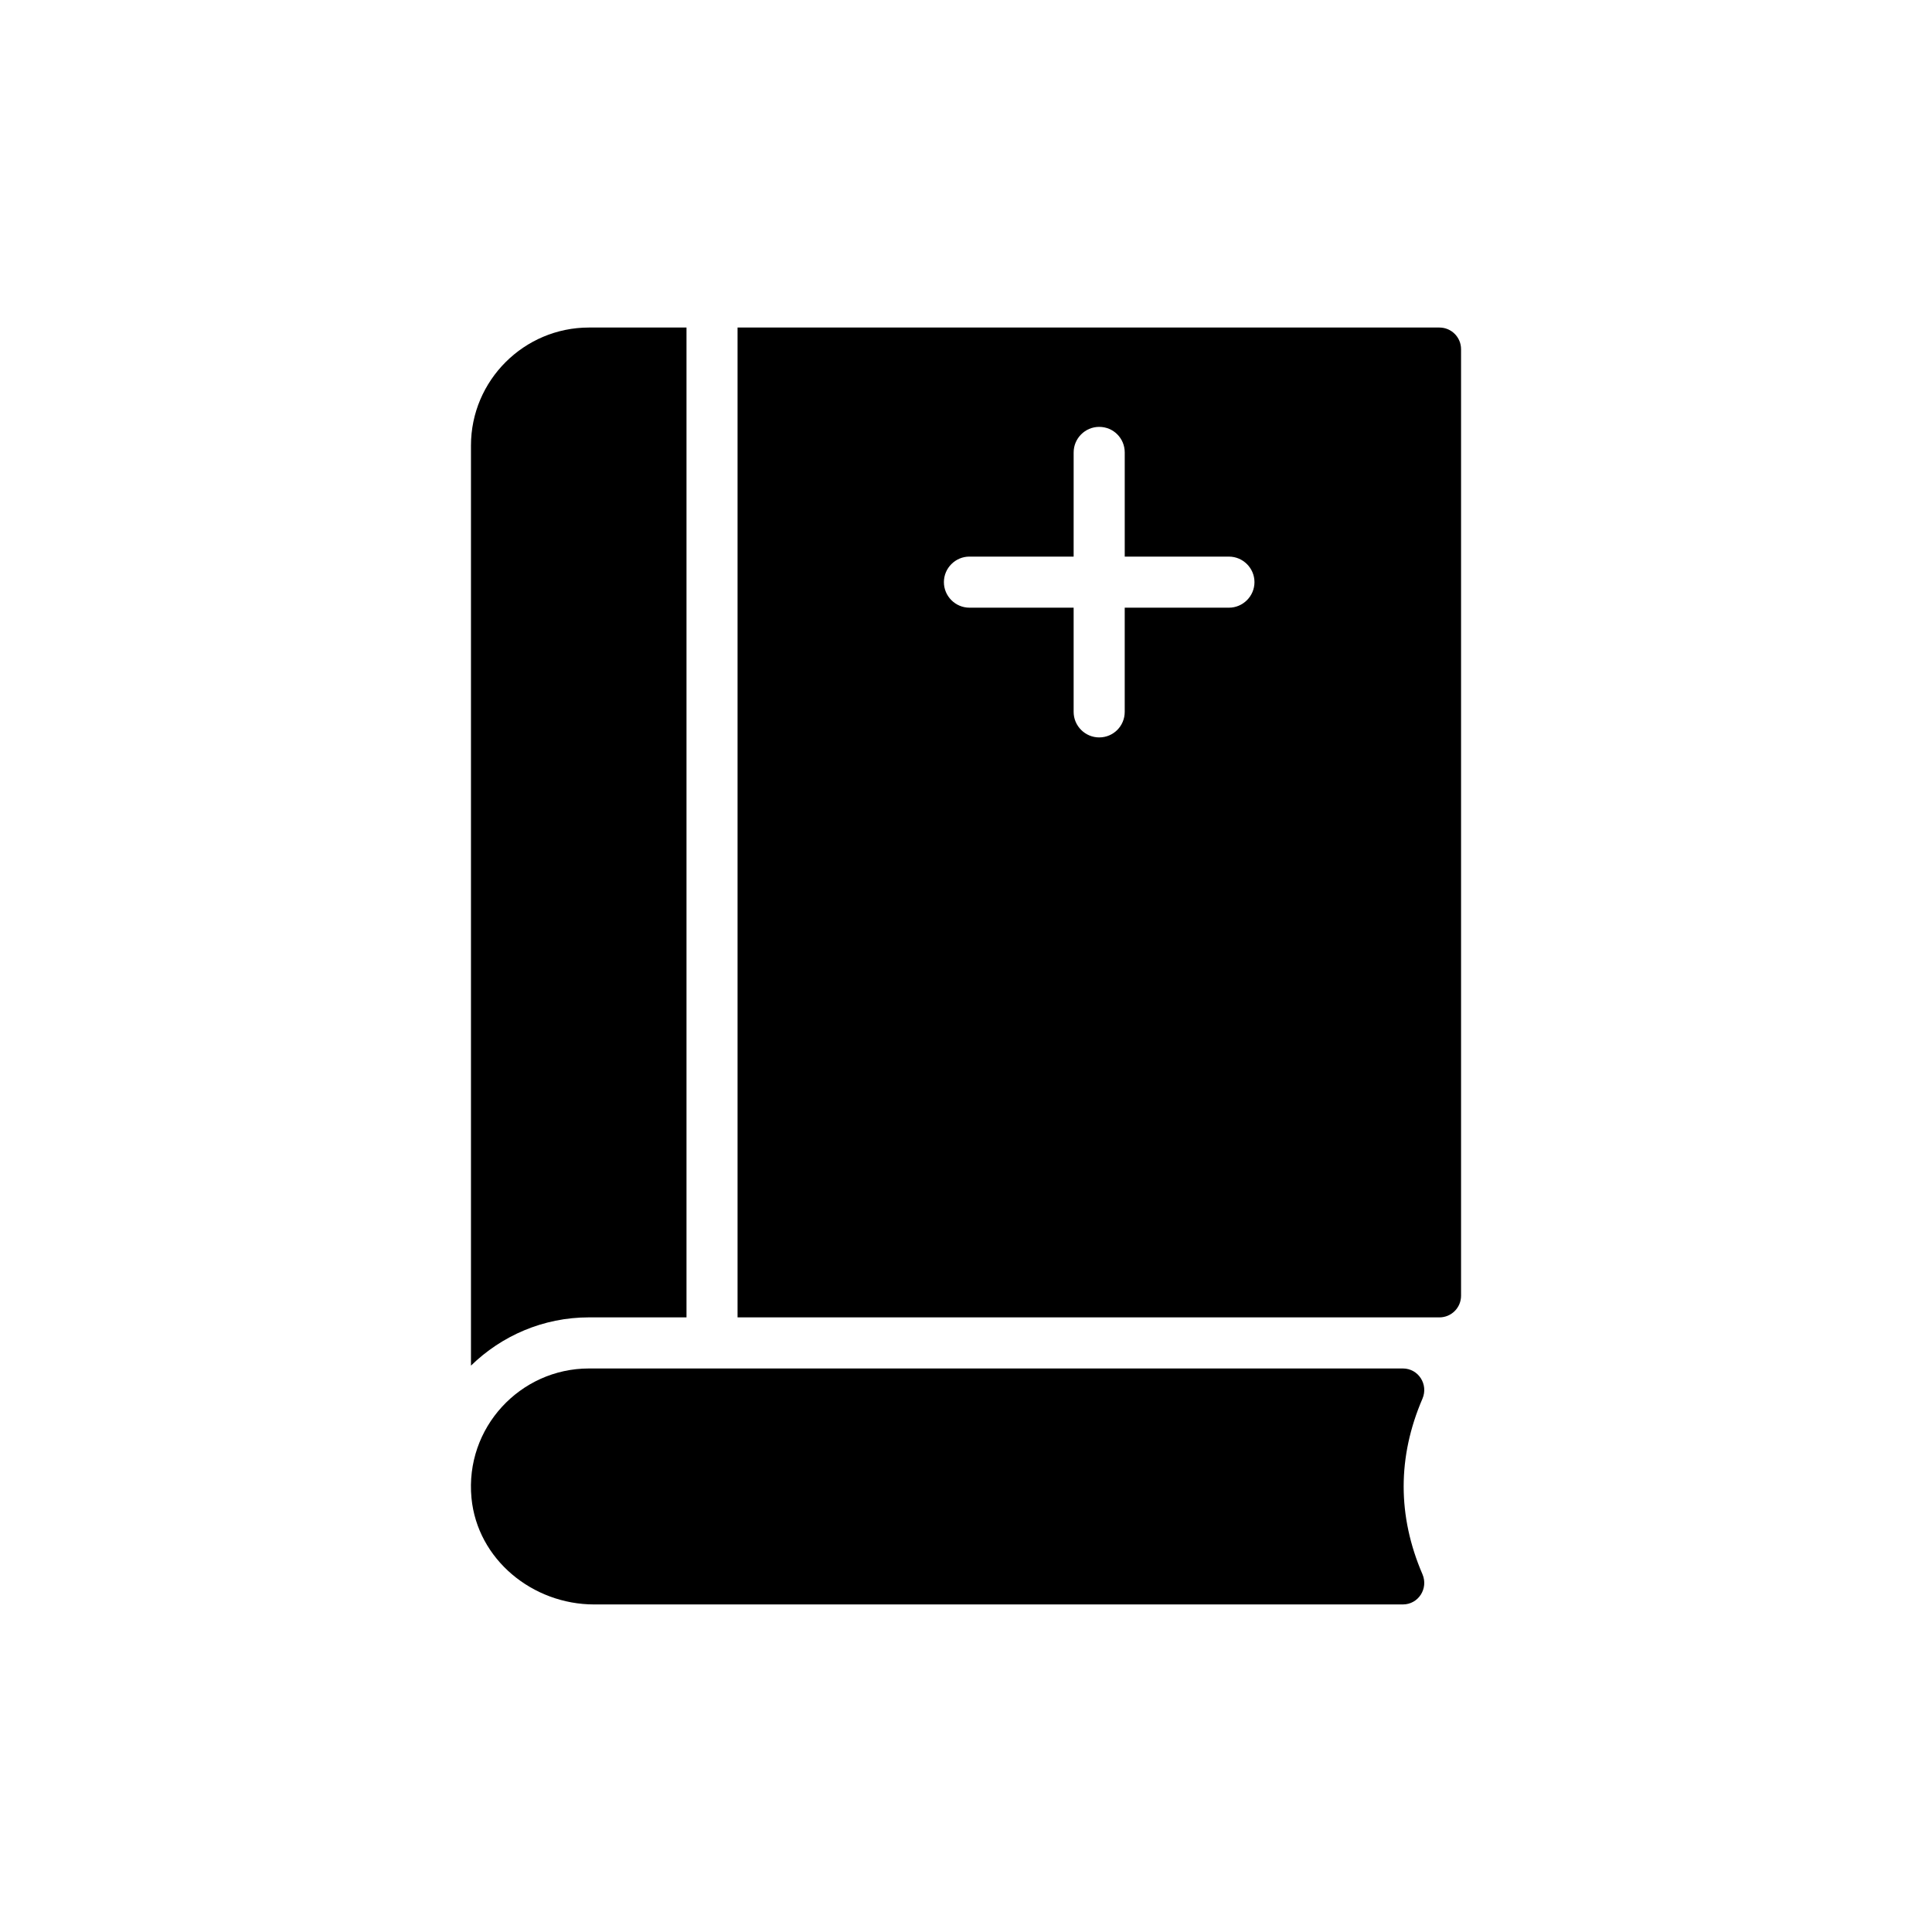
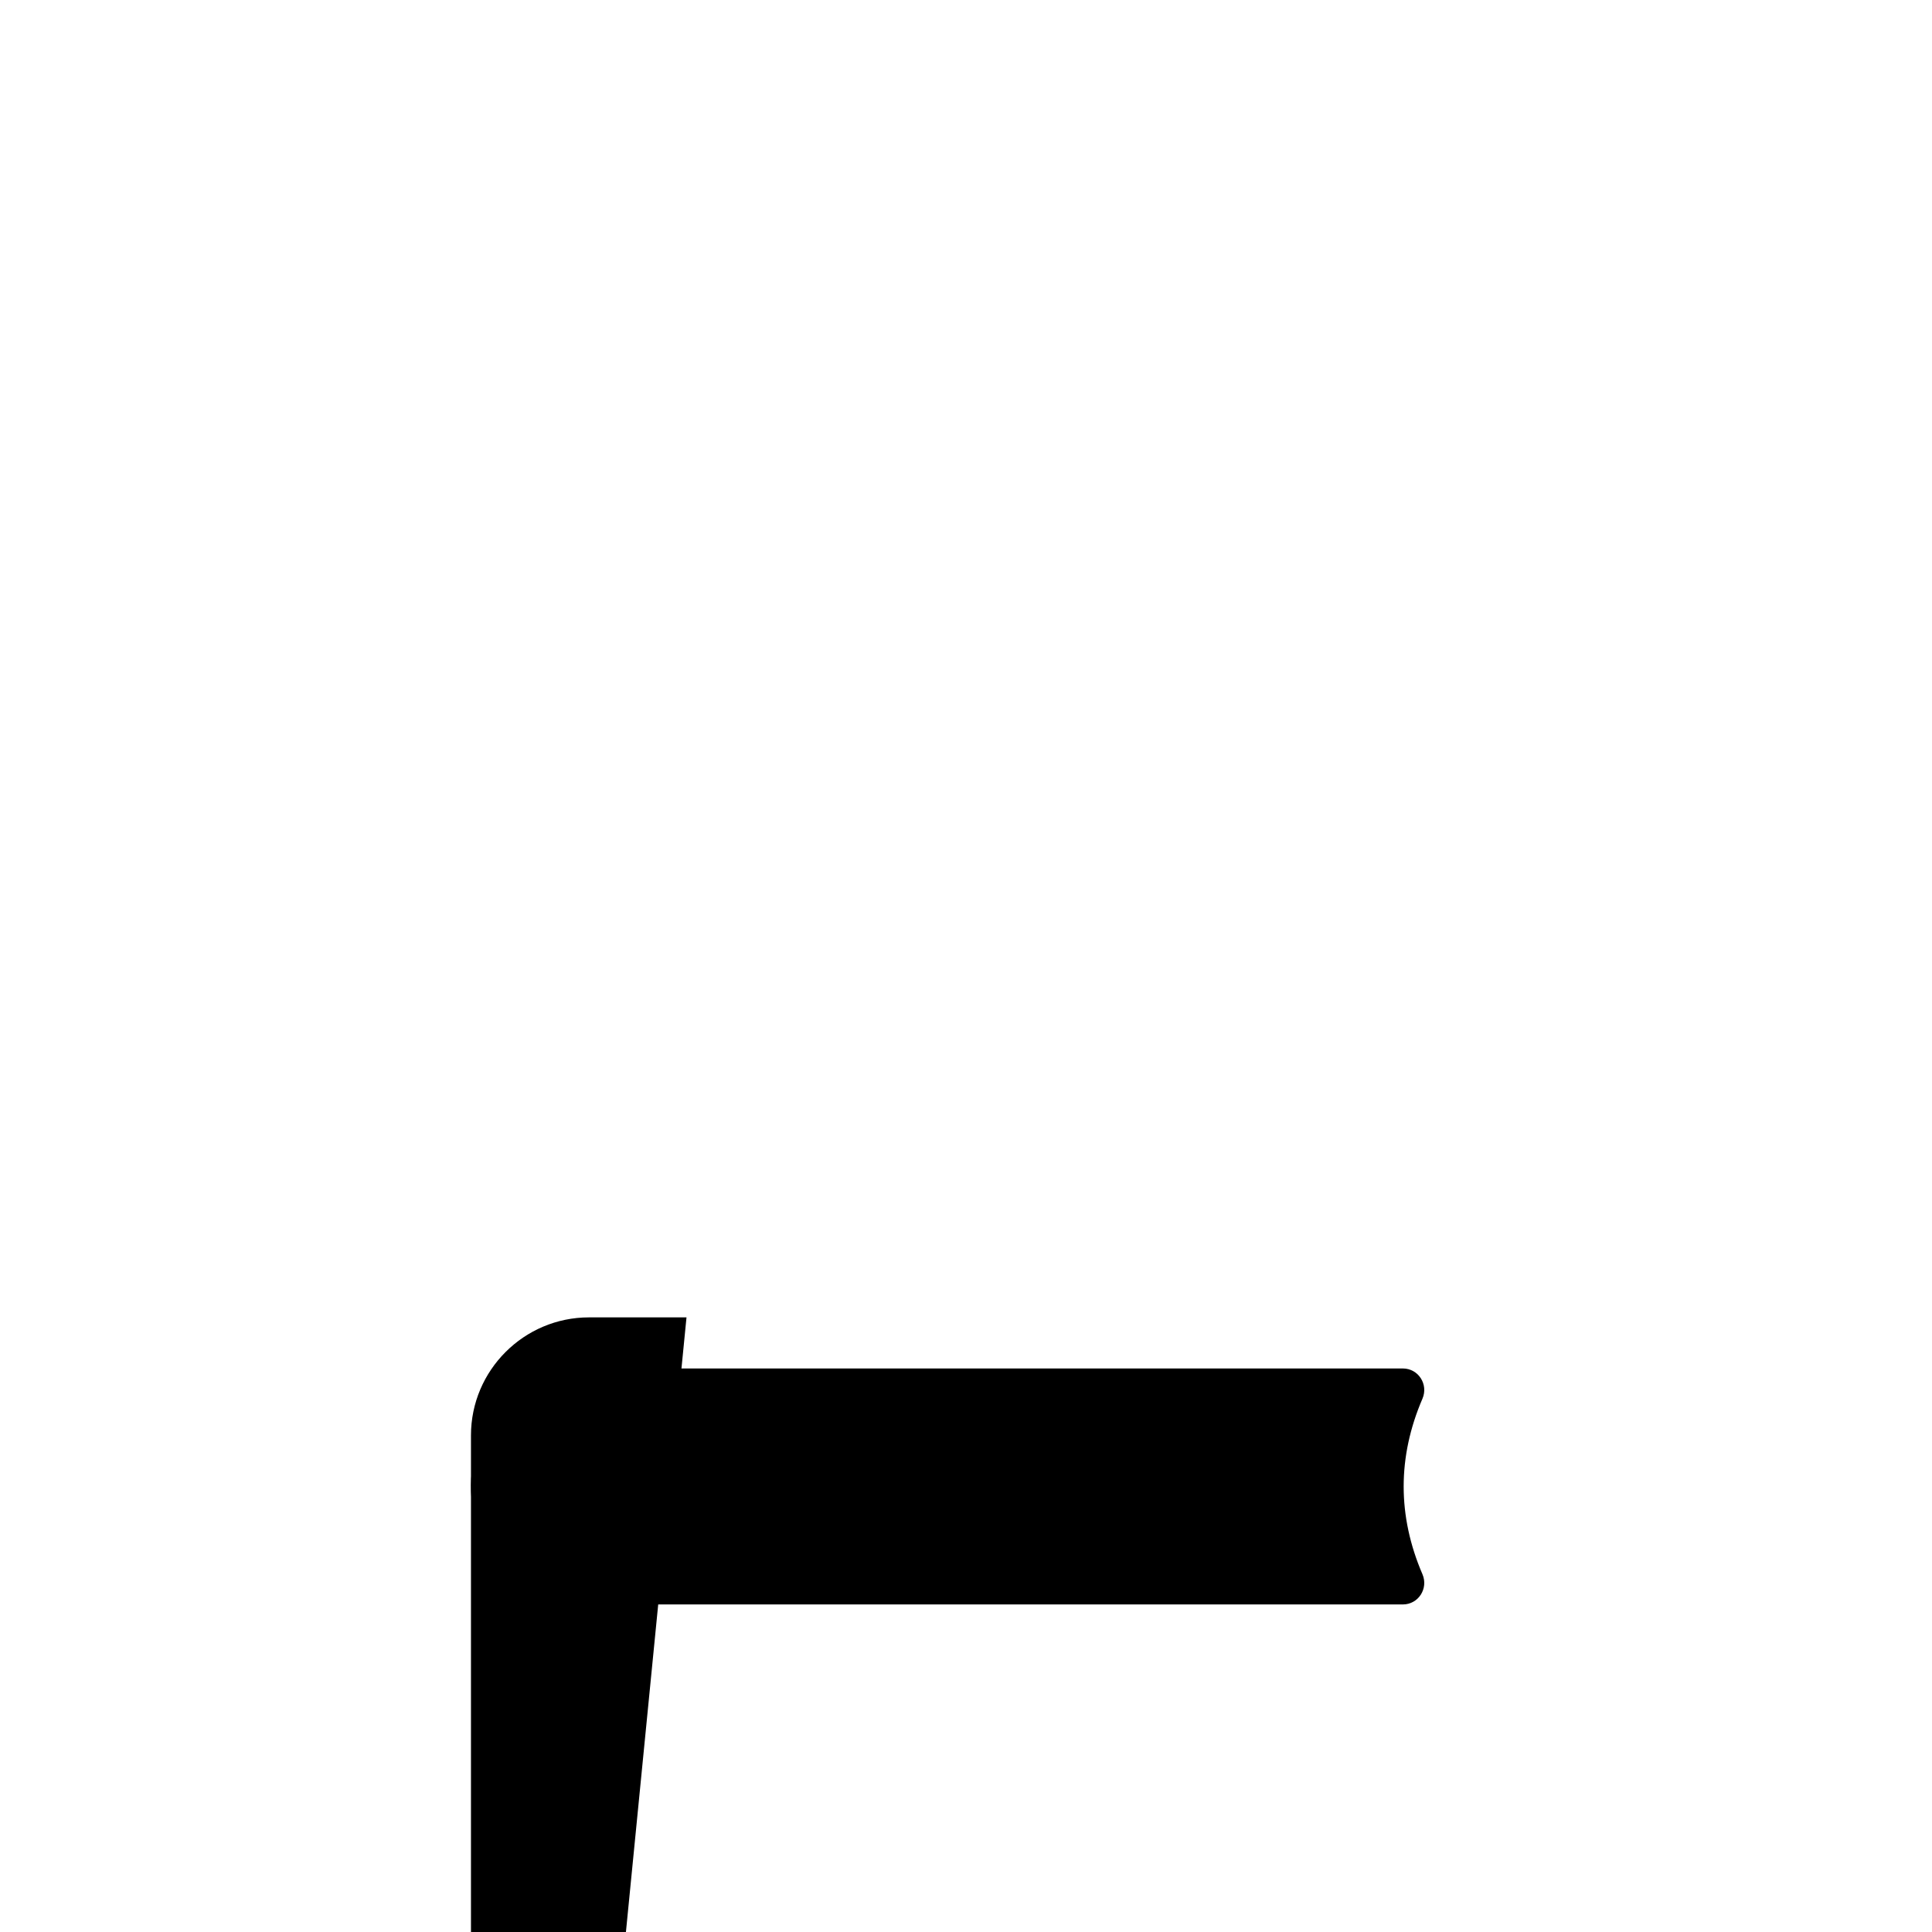
<svg xmlns="http://www.w3.org/2000/svg" fill="#000000" width="800px" height="800px" version="1.1" viewBox="144 144 512 512">
  <g>
-     <path d="m325.93 493.12v-262.32h-25.852c-17.191 0-31.266 14.008-31.266 31.266v243.84c8.121-7.918 19.152-12.789 31.266-12.789z" />
+     <path d="m325.93 493.12h-25.852c-17.191 0-31.266 14.008-31.266 31.266v243.84c8.121-7.918 19.152-12.789 31.266-12.789z" />
    <path d="m515.77 506.66h-215.7c-18.199 0-32.906 15.699-31.121 34.336 1.562 16.27 16.184 28.199 32.527 28.199h214.29c4.129 0 6.828-4.227 5.195-8.02-6.633-15.418-6.633-31.082 0-46.496 1.633-3.793-1.062-8.02-5.195-8.02z" />
-     <path d="m525.46 230.8h-186v262.32h186c3.168 0 5.734-2.566 5.734-5.734v-250.85c0-3.168-2.566-5.734-5.734-5.734zm-55.785 74.242h-27.613v27.613c0 3.723-2.977 6.769-6.769 6.769-3.723 0-6.769-3.047-6.769-6.769v-27.613h-27.613c-3.723 0-6.769-3.047-6.769-6.769s3.047-6.769 6.769-6.769h27.613l0.004-27.609c0-3.723 3.047-6.769 6.769-6.769 3.789 0 6.769 3.047 6.769 6.769v27.613h27.613c3.723 0 6.769 3.047 6.769 6.769-0.004 3.719-3.051 6.766-6.773 6.766z" />
  </g>
</svg>